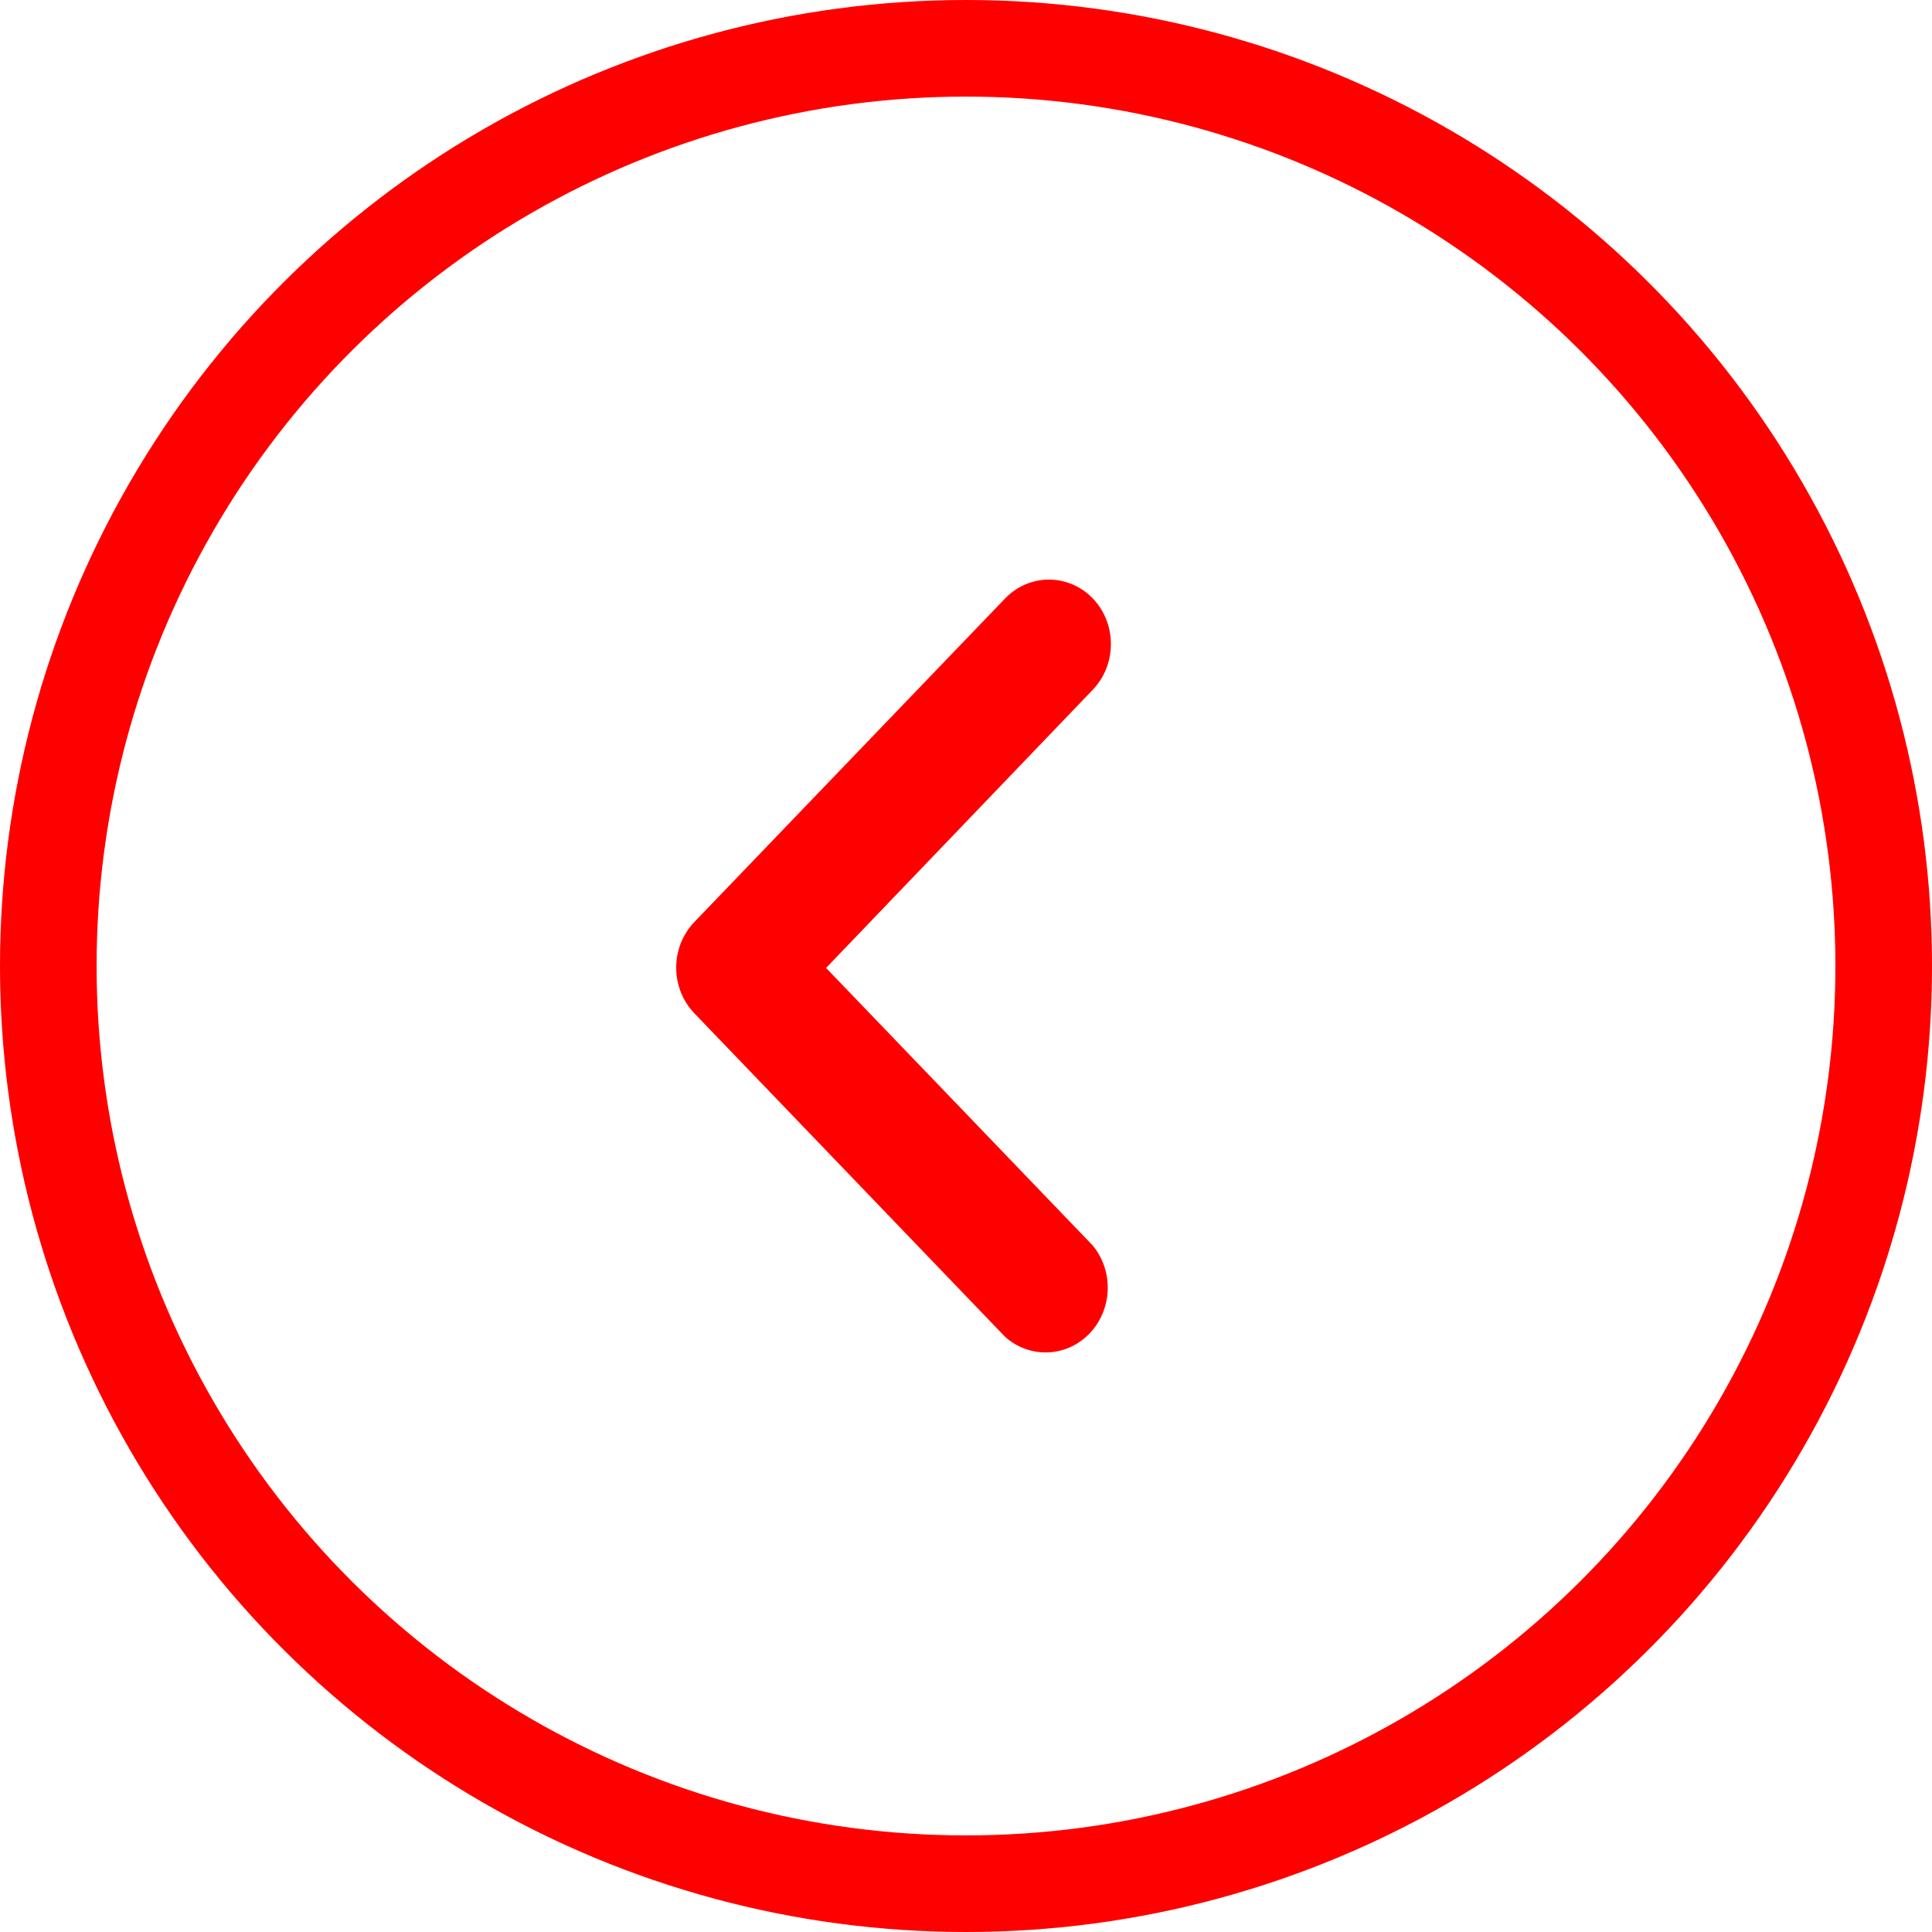
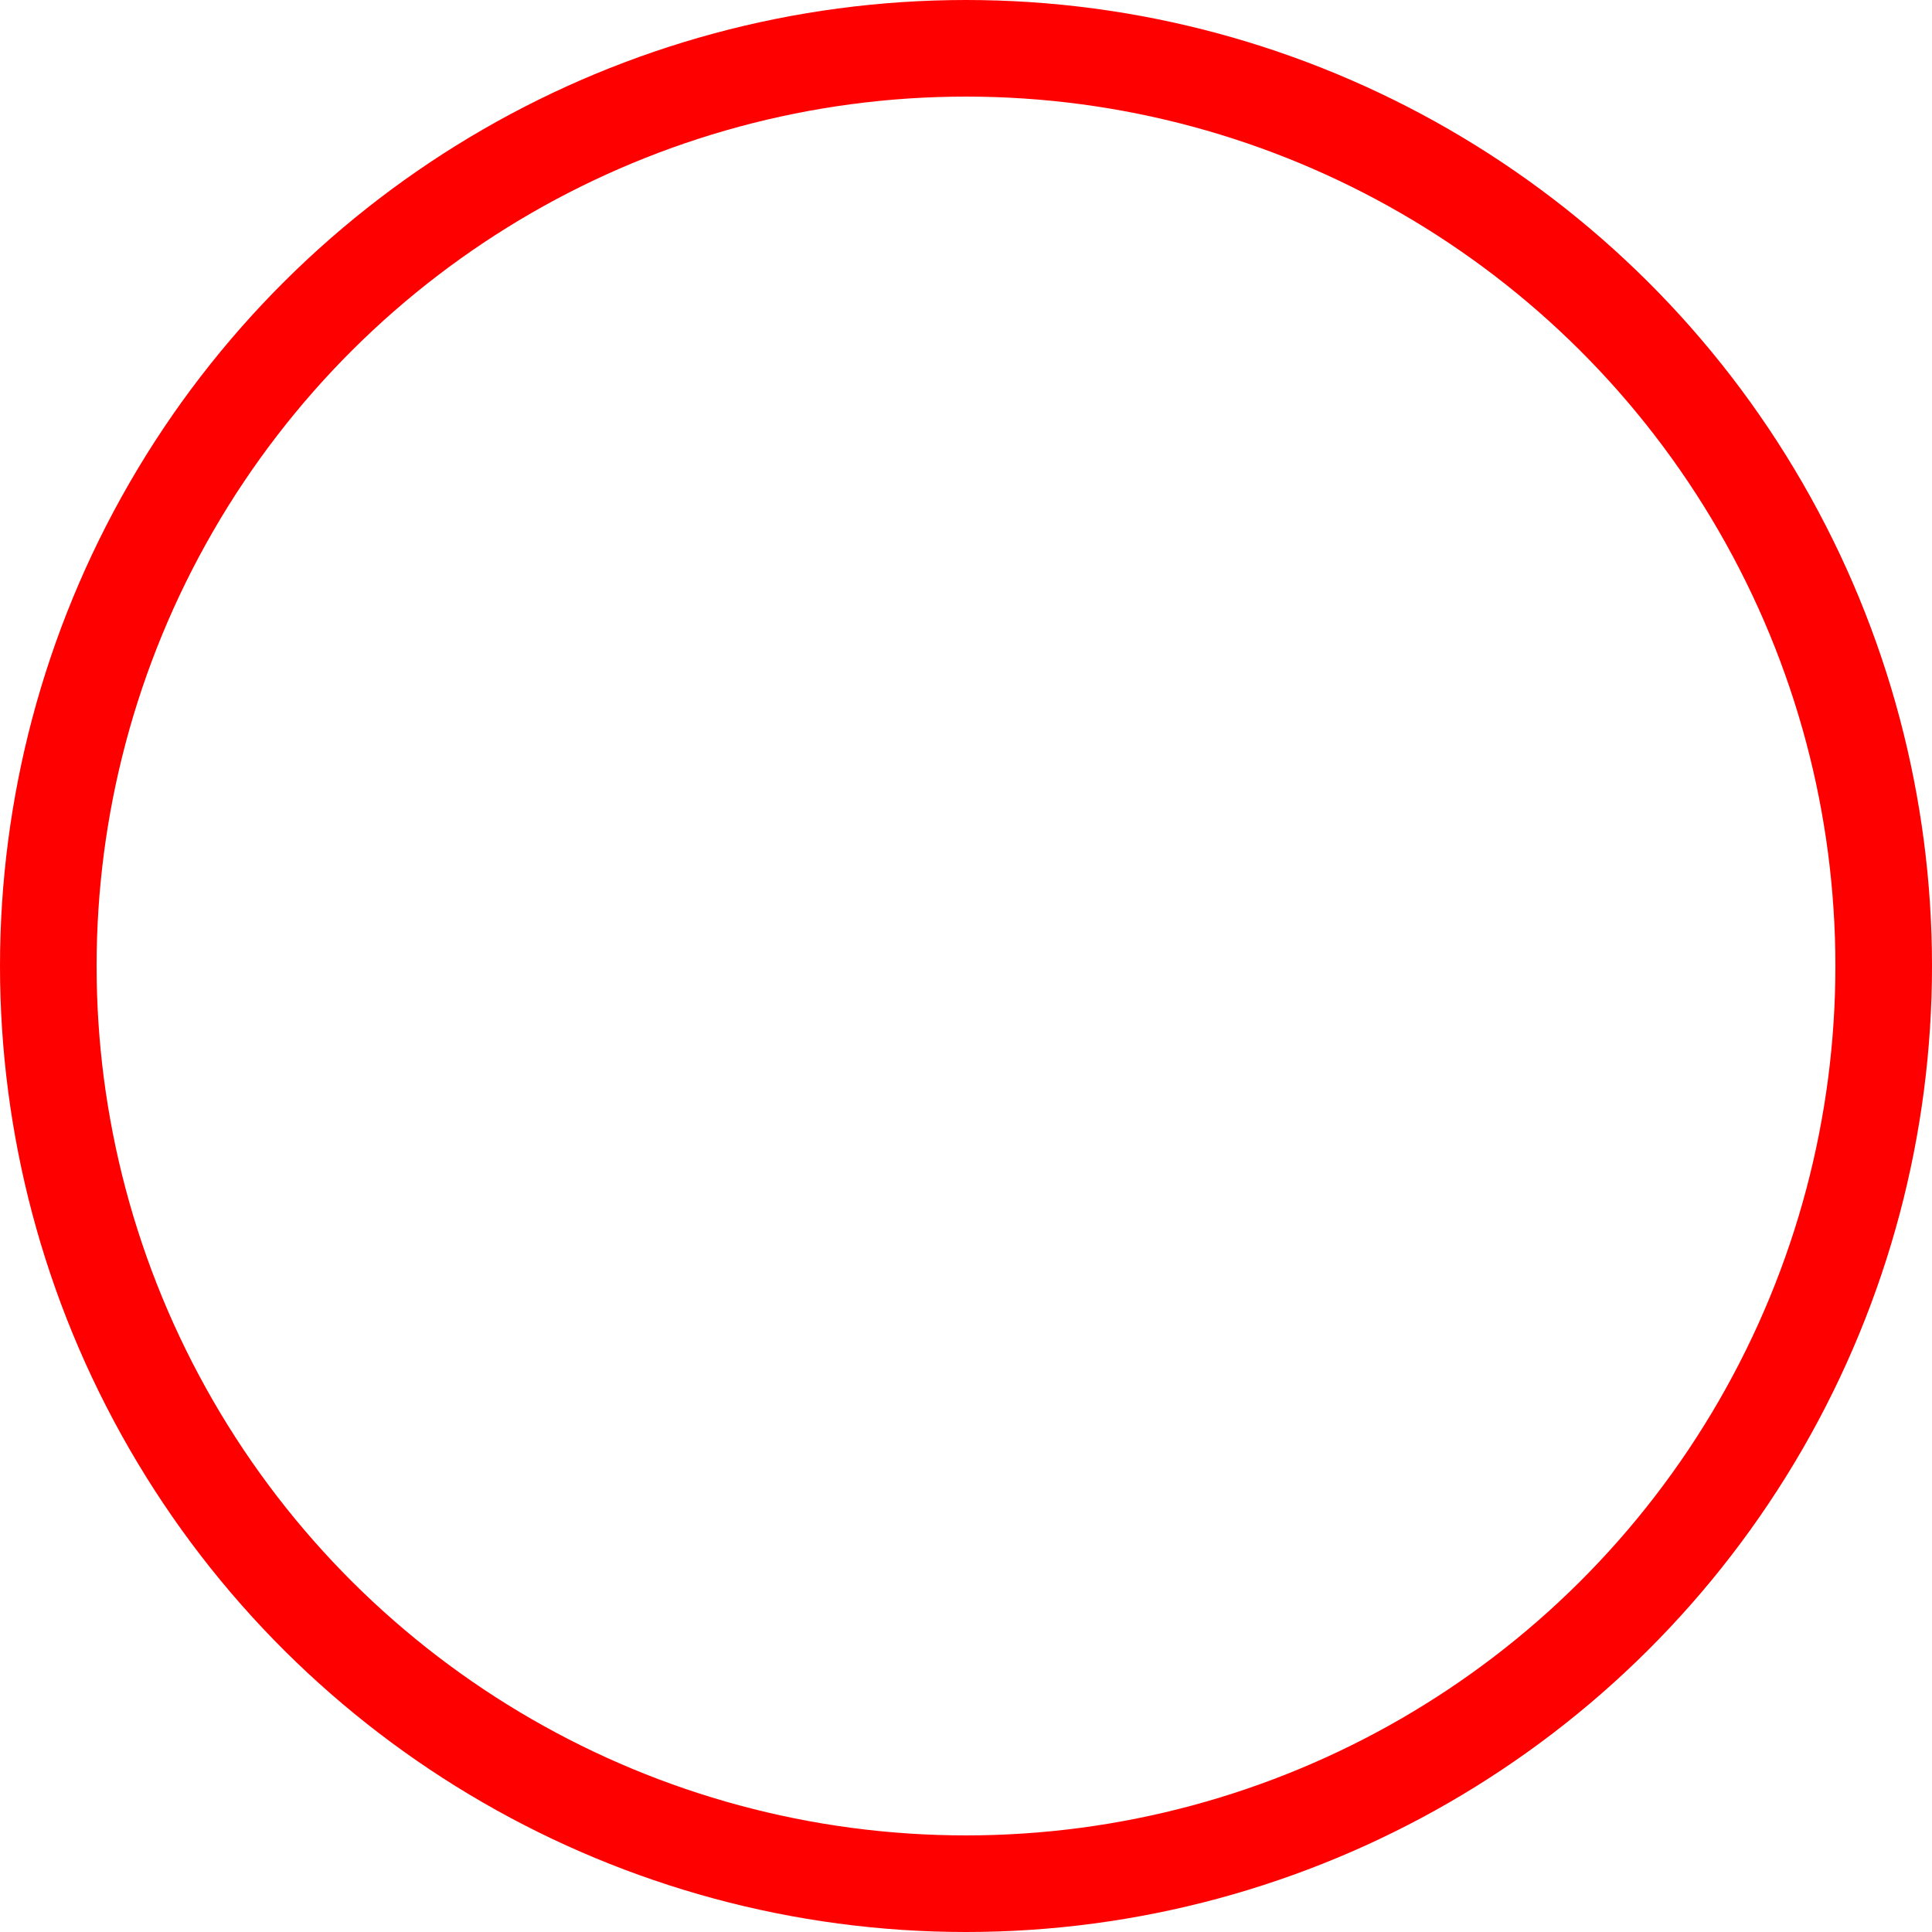
<svg xmlns="http://www.w3.org/2000/svg" width="40" height="40" viewBox="0 0 40 40">
  <g fill="none" fill-rule="evenodd" transform="rotate(90 19 20)">
    <circle cx="19" cy="19" r="19" stroke="red" stroke-width="2" />
-     <path fill="red" fill-rule="nonzero" d="M11.39 18.19l6.7 6.435c.522.5 1.366.5 1.888 0l6.7-6.435c.43-.482.43-1.194 0-1.675-.482-.54-1.328-.602-1.89-.14l-5.748 5.522-5.76-5.522c-.523-.5-1.368-.5-1.89 0-.52.502-.52 1.313 0 1.815z" />
  </g>
</svg>